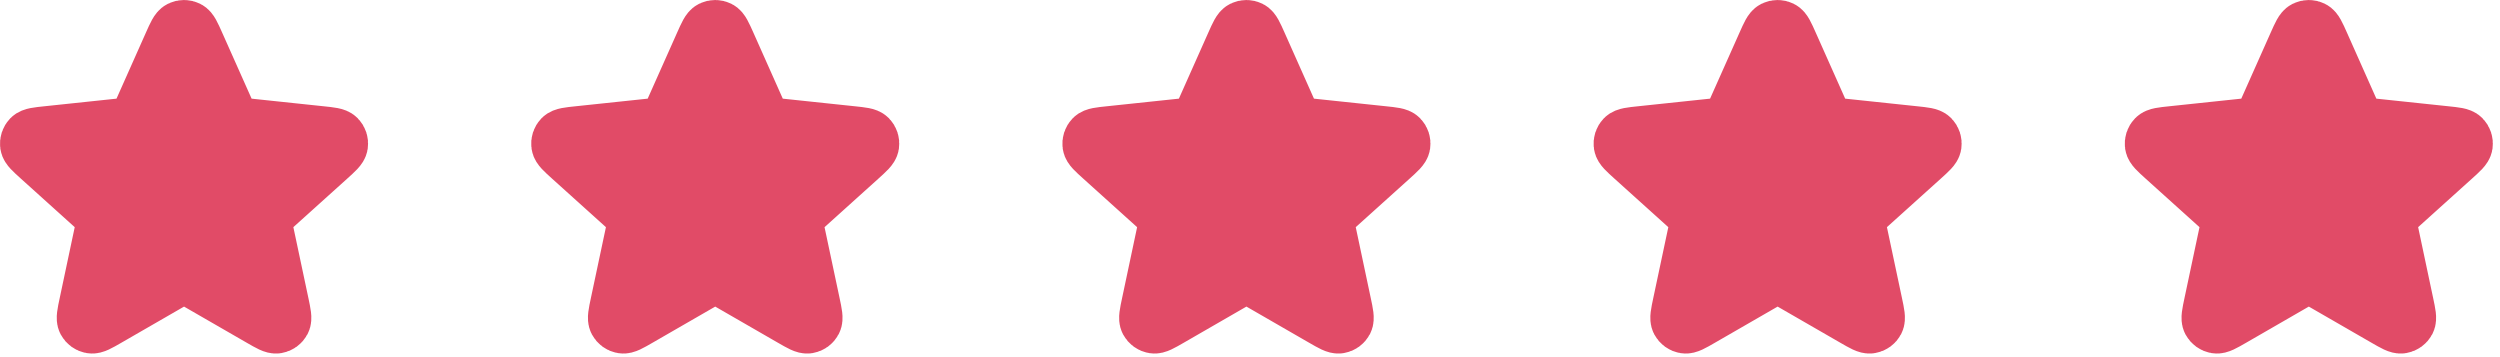
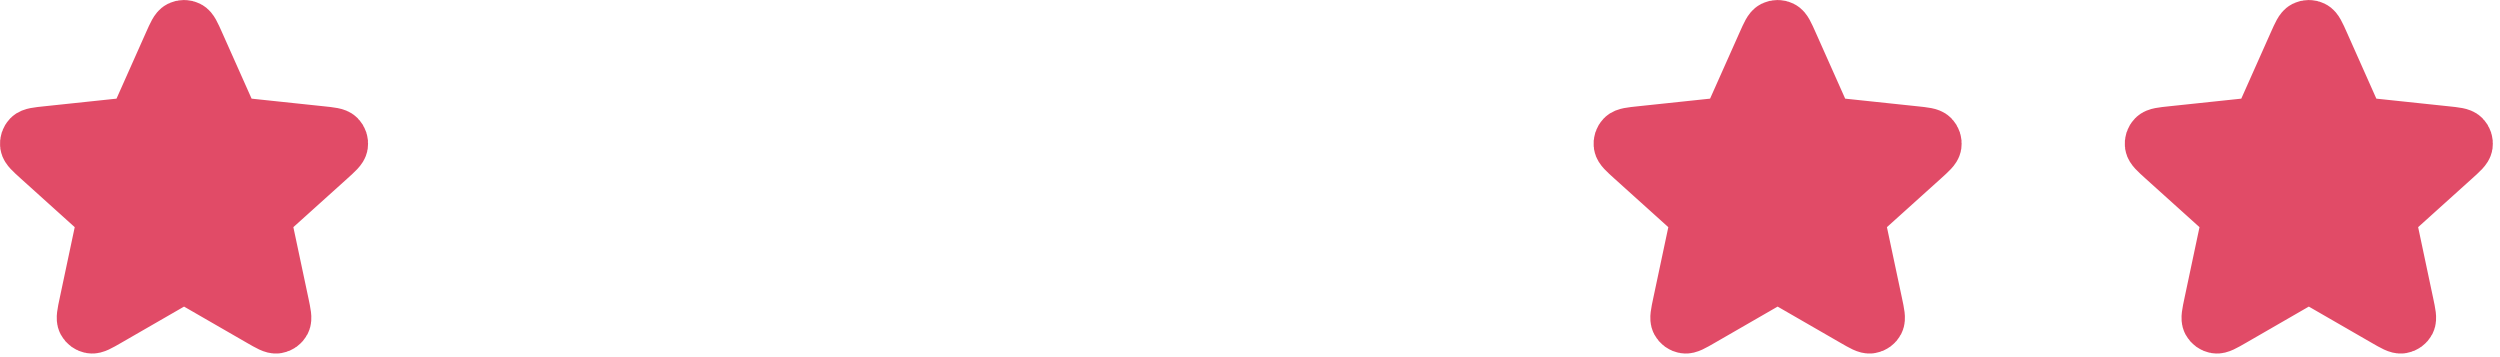
<svg xmlns="http://www.w3.org/2000/svg" width="91" height="13" viewBox="0 0 91 13" fill="none">
  <path d="M6.228 1.587C6.377 1.252 6.452 1.085 6.556 1.034C6.646 0.989 6.752 0.989 6.842 1.034C6.946 1.085 7.021 1.252 7.17 1.587L8.359 4.254C8.403 4.353 8.425 4.402 8.459 4.44C8.489 4.473 8.526 4.5 8.567 4.519C8.614 4.539 8.668 4.545 8.775 4.556L11.678 4.863C12.043 4.901 12.225 4.92 12.306 5.003C12.377 5.075 12.41 5.176 12.395 5.276C12.378 5.391 12.242 5.513 11.97 5.759L9.801 7.713C9.721 7.785 9.68 7.822 9.655 7.866C9.632 7.905 9.618 7.948 9.613 7.993C9.608 8.044 9.619 8.097 9.642 8.203L10.248 11.059C10.323 11.417 10.362 11.596 10.308 11.699C10.261 11.788 10.175 11.851 10.076 11.867C9.962 11.887 9.803 11.795 9.486 11.612L6.957 10.154C6.863 10.1 6.816 10.072 6.766 10.062C6.722 10.053 6.676 10.053 6.632 10.062C6.582 10.072 6.535 10.1 6.442 10.154L3.913 11.612C3.595 11.795 3.437 11.887 3.322 11.867C3.223 11.851 3.137 11.788 3.09 11.699C3.037 11.596 3.075 11.417 3.151 11.059L3.756 8.203C3.779 8.097 3.79 8.044 3.785 7.993C3.78 7.948 3.766 7.905 3.744 7.866C3.718 7.822 3.678 7.785 3.597 7.713L1.429 5.759C1.157 5.513 1.02 5.391 1.003 5.276C0.989 5.176 1.022 5.075 1.092 5.003C1.173 4.92 1.355 4.901 1.72 4.863L4.623 4.556C4.731 4.545 4.785 4.539 4.831 4.519C4.872 4.5 4.909 4.473 4.939 4.44C4.974 4.402 4.996 4.353 5.04 4.254L6.228 1.587Z" fill="#E14B67" stroke="#E14B67" stroke-width="2" stroke-linecap="round" stroke-linejoin="round" />
-   <path d="M25.564 1.587C25.713 1.252 25.788 1.085 25.891 1.034C25.982 0.989 26.088 0.989 26.178 1.034C26.282 1.085 26.356 1.252 26.506 1.587L27.694 4.254C27.738 4.353 27.76 4.402 27.794 4.44C27.825 4.473 27.861 4.5 27.903 4.519C27.949 4.539 28.003 4.545 28.111 4.556L31.014 4.863C31.378 4.901 31.561 4.92 31.642 5.003C31.712 5.075 31.745 5.176 31.73 5.276C31.713 5.391 31.577 5.513 31.305 5.759L29.137 7.713C29.056 7.785 29.016 7.822 28.99 7.866C28.968 7.905 28.954 7.948 28.949 7.993C28.944 8.044 28.955 8.097 28.977 8.203L29.583 11.059C29.659 11.417 29.697 11.596 29.643 11.699C29.597 11.788 29.511 11.851 29.412 11.867C29.297 11.887 29.138 11.795 28.821 11.612L26.292 10.154C26.198 10.1 26.151 10.072 26.102 10.062C26.057 10.053 26.012 10.053 25.968 10.062C25.918 10.072 25.871 10.1 25.777 10.154L23.248 11.612C22.931 11.795 22.772 11.887 22.658 11.867C22.558 11.851 22.473 11.788 22.426 11.699C22.372 11.596 22.41 11.417 22.486 11.059L23.092 8.203C23.114 8.097 23.126 8.044 23.12 7.993C23.116 7.948 23.102 7.905 23.079 7.866C23.053 7.822 23.013 7.785 22.933 7.713L20.764 5.759C20.492 5.513 20.356 5.391 20.339 5.276C20.324 5.176 20.357 5.075 20.427 5.003C20.509 4.92 20.691 4.901 21.055 4.863L23.958 4.556C24.066 4.545 24.12 4.539 24.166 4.519C24.208 4.5 24.245 4.473 24.275 4.44C24.309 4.402 24.331 4.353 24.375 4.254L25.564 1.587Z" fill="#E14B67" stroke="#E14B67" stroke-width="2" stroke-linecap="round" stroke-linejoin="round" />
-   <path d="M44.899 1.587C45.048 1.252 45.123 1.085 45.227 1.034C45.317 0.989 45.423 0.989 45.513 1.034C45.617 1.085 45.692 1.252 45.841 1.587L47.029 4.254C47.074 4.353 47.096 4.402 47.13 4.44C47.16 4.473 47.197 4.5 47.238 4.519C47.285 4.539 47.339 4.545 47.446 4.556L50.349 4.863C50.714 4.901 50.896 4.92 50.977 5.003C51.048 5.075 51.081 5.176 51.066 5.276C51.049 5.391 50.913 5.513 50.641 5.759L48.472 7.713C48.391 7.785 48.351 7.822 48.326 7.866C48.303 7.905 48.289 7.948 48.284 7.993C48.279 8.044 48.29 8.097 48.313 8.203L48.918 11.059C48.994 11.417 49.032 11.596 48.979 11.699C48.932 11.788 48.846 11.851 48.747 11.867C48.633 11.887 48.474 11.795 48.156 11.612L45.628 10.154C45.534 10.1 45.487 10.072 45.437 10.062C45.393 10.053 45.347 10.053 45.303 10.062C45.253 10.072 45.206 10.1 45.112 10.154L42.584 11.612C42.266 11.795 42.108 11.887 41.993 11.867C41.894 11.851 41.808 11.788 41.761 11.699C41.708 11.596 41.746 11.417 41.822 11.059L42.427 8.203C42.45 8.097 42.461 8.044 42.456 7.993C42.451 7.948 42.437 7.905 42.414 7.866C42.389 7.822 42.349 7.785 42.268 7.713L40.1 5.759C39.827 5.513 39.691 5.391 39.674 5.276C39.66 5.176 39.692 5.075 39.763 5.003C39.844 4.92 40.026 4.901 40.391 4.863L43.294 4.556C43.401 4.545 43.455 4.539 43.502 4.519C43.543 4.5 43.58 4.473 43.61 4.44C43.644 4.402 43.666 4.353 43.711 4.254L44.899 1.587Z" fill="#E14B67" stroke="#E14B67" stroke-width="2" stroke-linecap="round" stroke-linejoin="round" />
  <path d="M64.235 1.587C64.384 1.252 64.458 1.085 64.562 1.034C64.653 0.989 64.758 0.989 64.849 1.034C64.953 1.085 65.027 1.252 65.176 1.587L66.365 4.254C66.409 4.353 66.431 4.402 66.465 4.44C66.495 4.473 66.532 4.5 66.574 4.519C66.62 4.539 66.674 4.545 66.782 4.556L69.685 4.863C70.049 4.901 70.232 4.92 70.313 5.003C70.383 5.075 70.416 5.176 70.401 5.276C70.384 5.391 70.248 5.513 69.976 5.759L67.807 7.713C67.727 7.785 67.687 7.822 67.661 7.866C67.639 7.905 67.624 7.948 67.62 7.993C67.614 8.044 67.626 8.097 67.648 8.203L68.254 11.059C68.33 11.417 68.368 11.596 68.314 11.699C68.267 11.788 68.182 11.851 68.082 11.867C67.968 11.887 67.809 11.795 67.492 11.612L64.963 10.154C64.869 10.1 64.822 10.072 64.772 10.062C64.728 10.053 64.683 10.053 64.639 10.062C64.589 10.072 64.542 10.1 64.448 10.154L61.919 11.612C61.602 11.795 61.443 11.887 61.329 11.867C61.229 11.851 61.144 11.788 61.097 11.699C61.043 11.596 61.081 11.417 61.157 11.059L61.763 8.203C61.785 8.097 61.797 8.044 61.791 7.993C61.786 7.948 61.772 7.905 61.75 7.866C61.724 7.822 61.684 7.785 61.604 7.713L59.435 5.759C59.163 5.513 59.027 5.391 59.01 5.276C58.995 5.176 59.028 5.075 59.098 5.003C59.179 4.92 59.362 4.901 59.726 4.863L62.629 4.556C62.737 4.545 62.791 4.539 62.837 4.519C62.879 4.5 62.916 4.473 62.946 4.44C62.98 4.402 63.002 4.353 63.046 4.254L64.235 1.587Z" fill="#E14B67" stroke="#E14B67" stroke-width="2" stroke-linecap="round" stroke-linejoin="round" />
  <path d="M83.57 1.587C83.719 1.252 83.794 1.085 83.898 1.034C83.988 0.989 84.094 0.989 84.184 1.034C84.288 1.085 84.363 1.252 84.512 1.587L85.7 4.254C85.745 4.353 85.767 4.402 85.801 4.44C85.831 4.473 85.868 4.5 85.909 4.519C85.956 4.539 86.01 4.545 86.117 4.556L89.02 4.863C89.385 4.901 89.567 4.92 89.648 5.003C89.719 5.075 89.751 5.176 89.737 5.276C89.72 5.391 89.584 5.513 89.311 5.759L87.143 7.713C87.062 7.785 87.022 7.822 86.997 7.866C86.974 7.905 86.96 7.948 86.955 7.993C86.95 8.044 86.961 8.097 86.984 8.203L87.589 11.059C87.665 11.417 87.703 11.596 87.65 11.699C87.603 11.788 87.517 11.851 87.418 11.867C87.303 11.887 87.145 11.795 86.827 11.612L84.299 10.154C84.205 10.1 84.158 10.072 84.108 10.062C84.064 10.053 84.018 10.053 83.974 10.062C83.924 10.072 83.877 10.1 83.783 10.154L81.255 11.612C80.937 11.795 80.778 11.887 80.664 11.867C80.565 11.851 80.479 11.788 80.432 11.699C80.379 11.596 80.417 11.417 80.493 11.059L81.098 8.203C81.121 8.097 81.132 8.044 81.127 7.993C81.122 7.948 81.108 7.905 81.085 7.866C81.06 7.822 81.02 7.785 80.939 7.713L78.77 5.759C78.498 5.513 78.362 5.391 78.345 5.276C78.331 5.176 78.363 5.075 78.434 5.003C78.515 4.92 78.697 4.901 79.062 4.863L81.965 4.556C82.072 4.545 82.126 4.539 82.173 4.519C82.214 4.5 82.251 4.473 82.281 4.44C82.315 4.402 82.337 4.353 82.382 4.254L83.57 1.587Z" fill="#E14B67" stroke="#E14B67" stroke-width="2" stroke-linecap="round" stroke-linejoin="round" />
</svg>